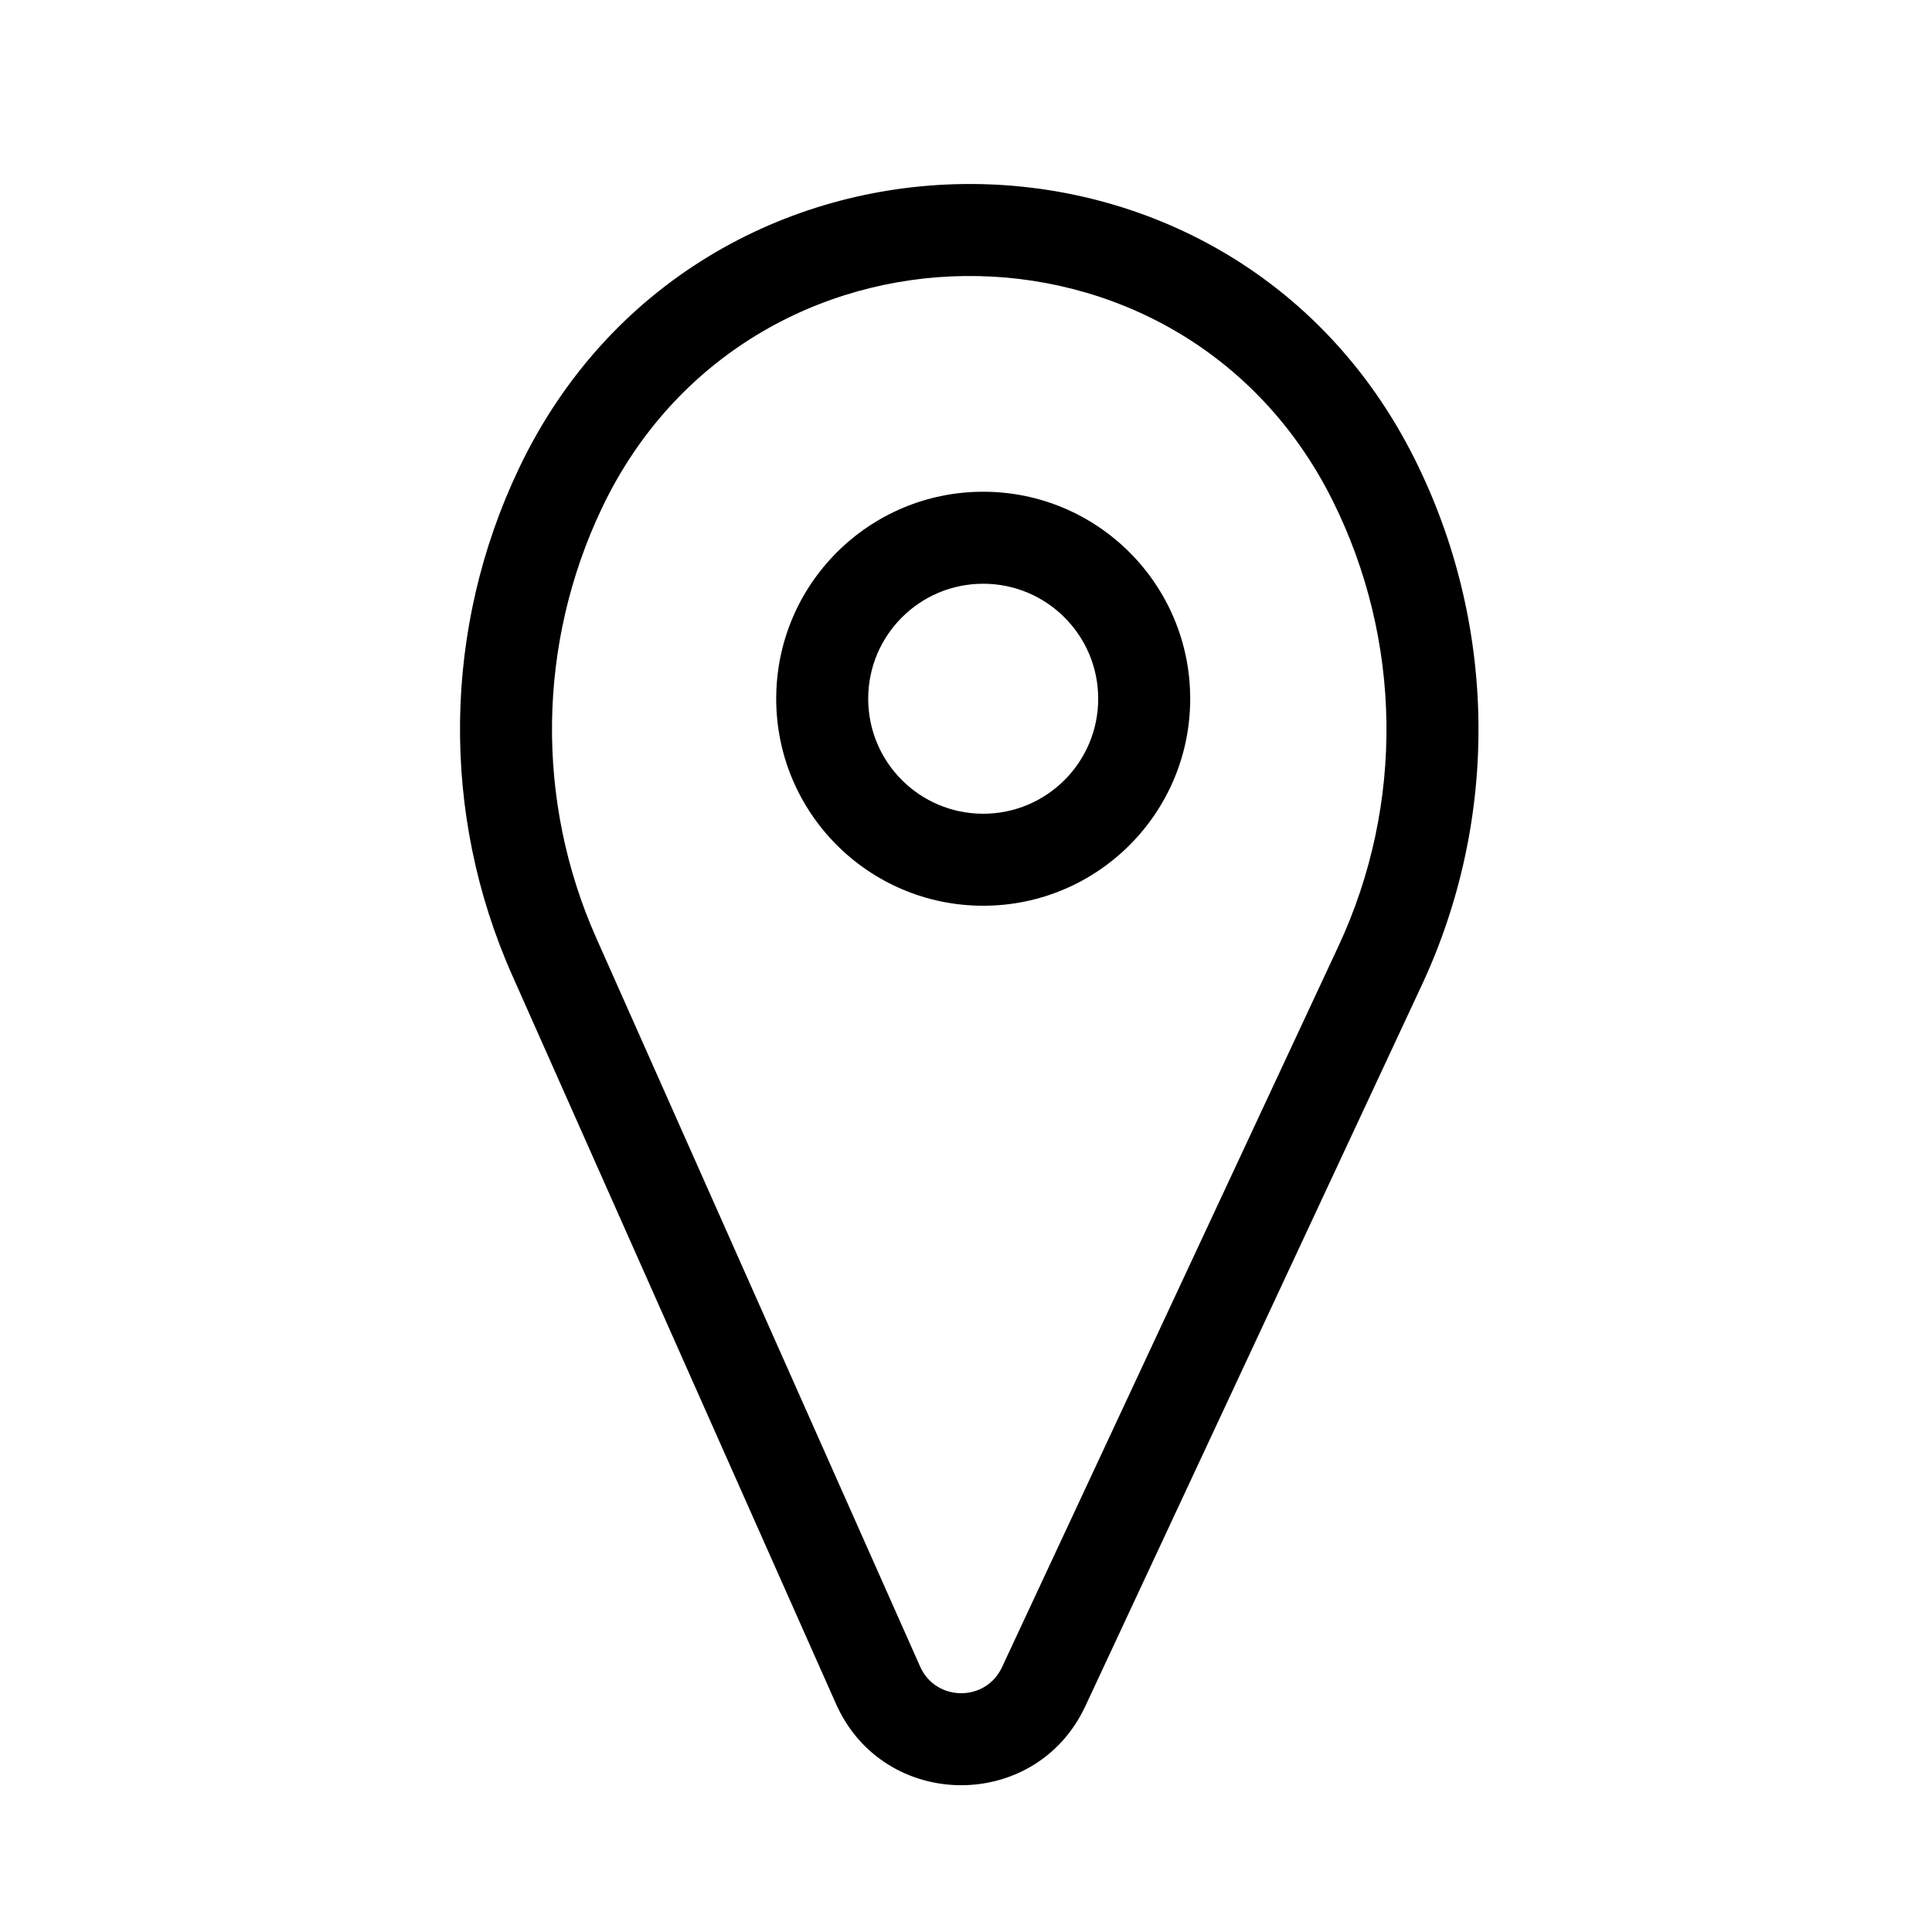
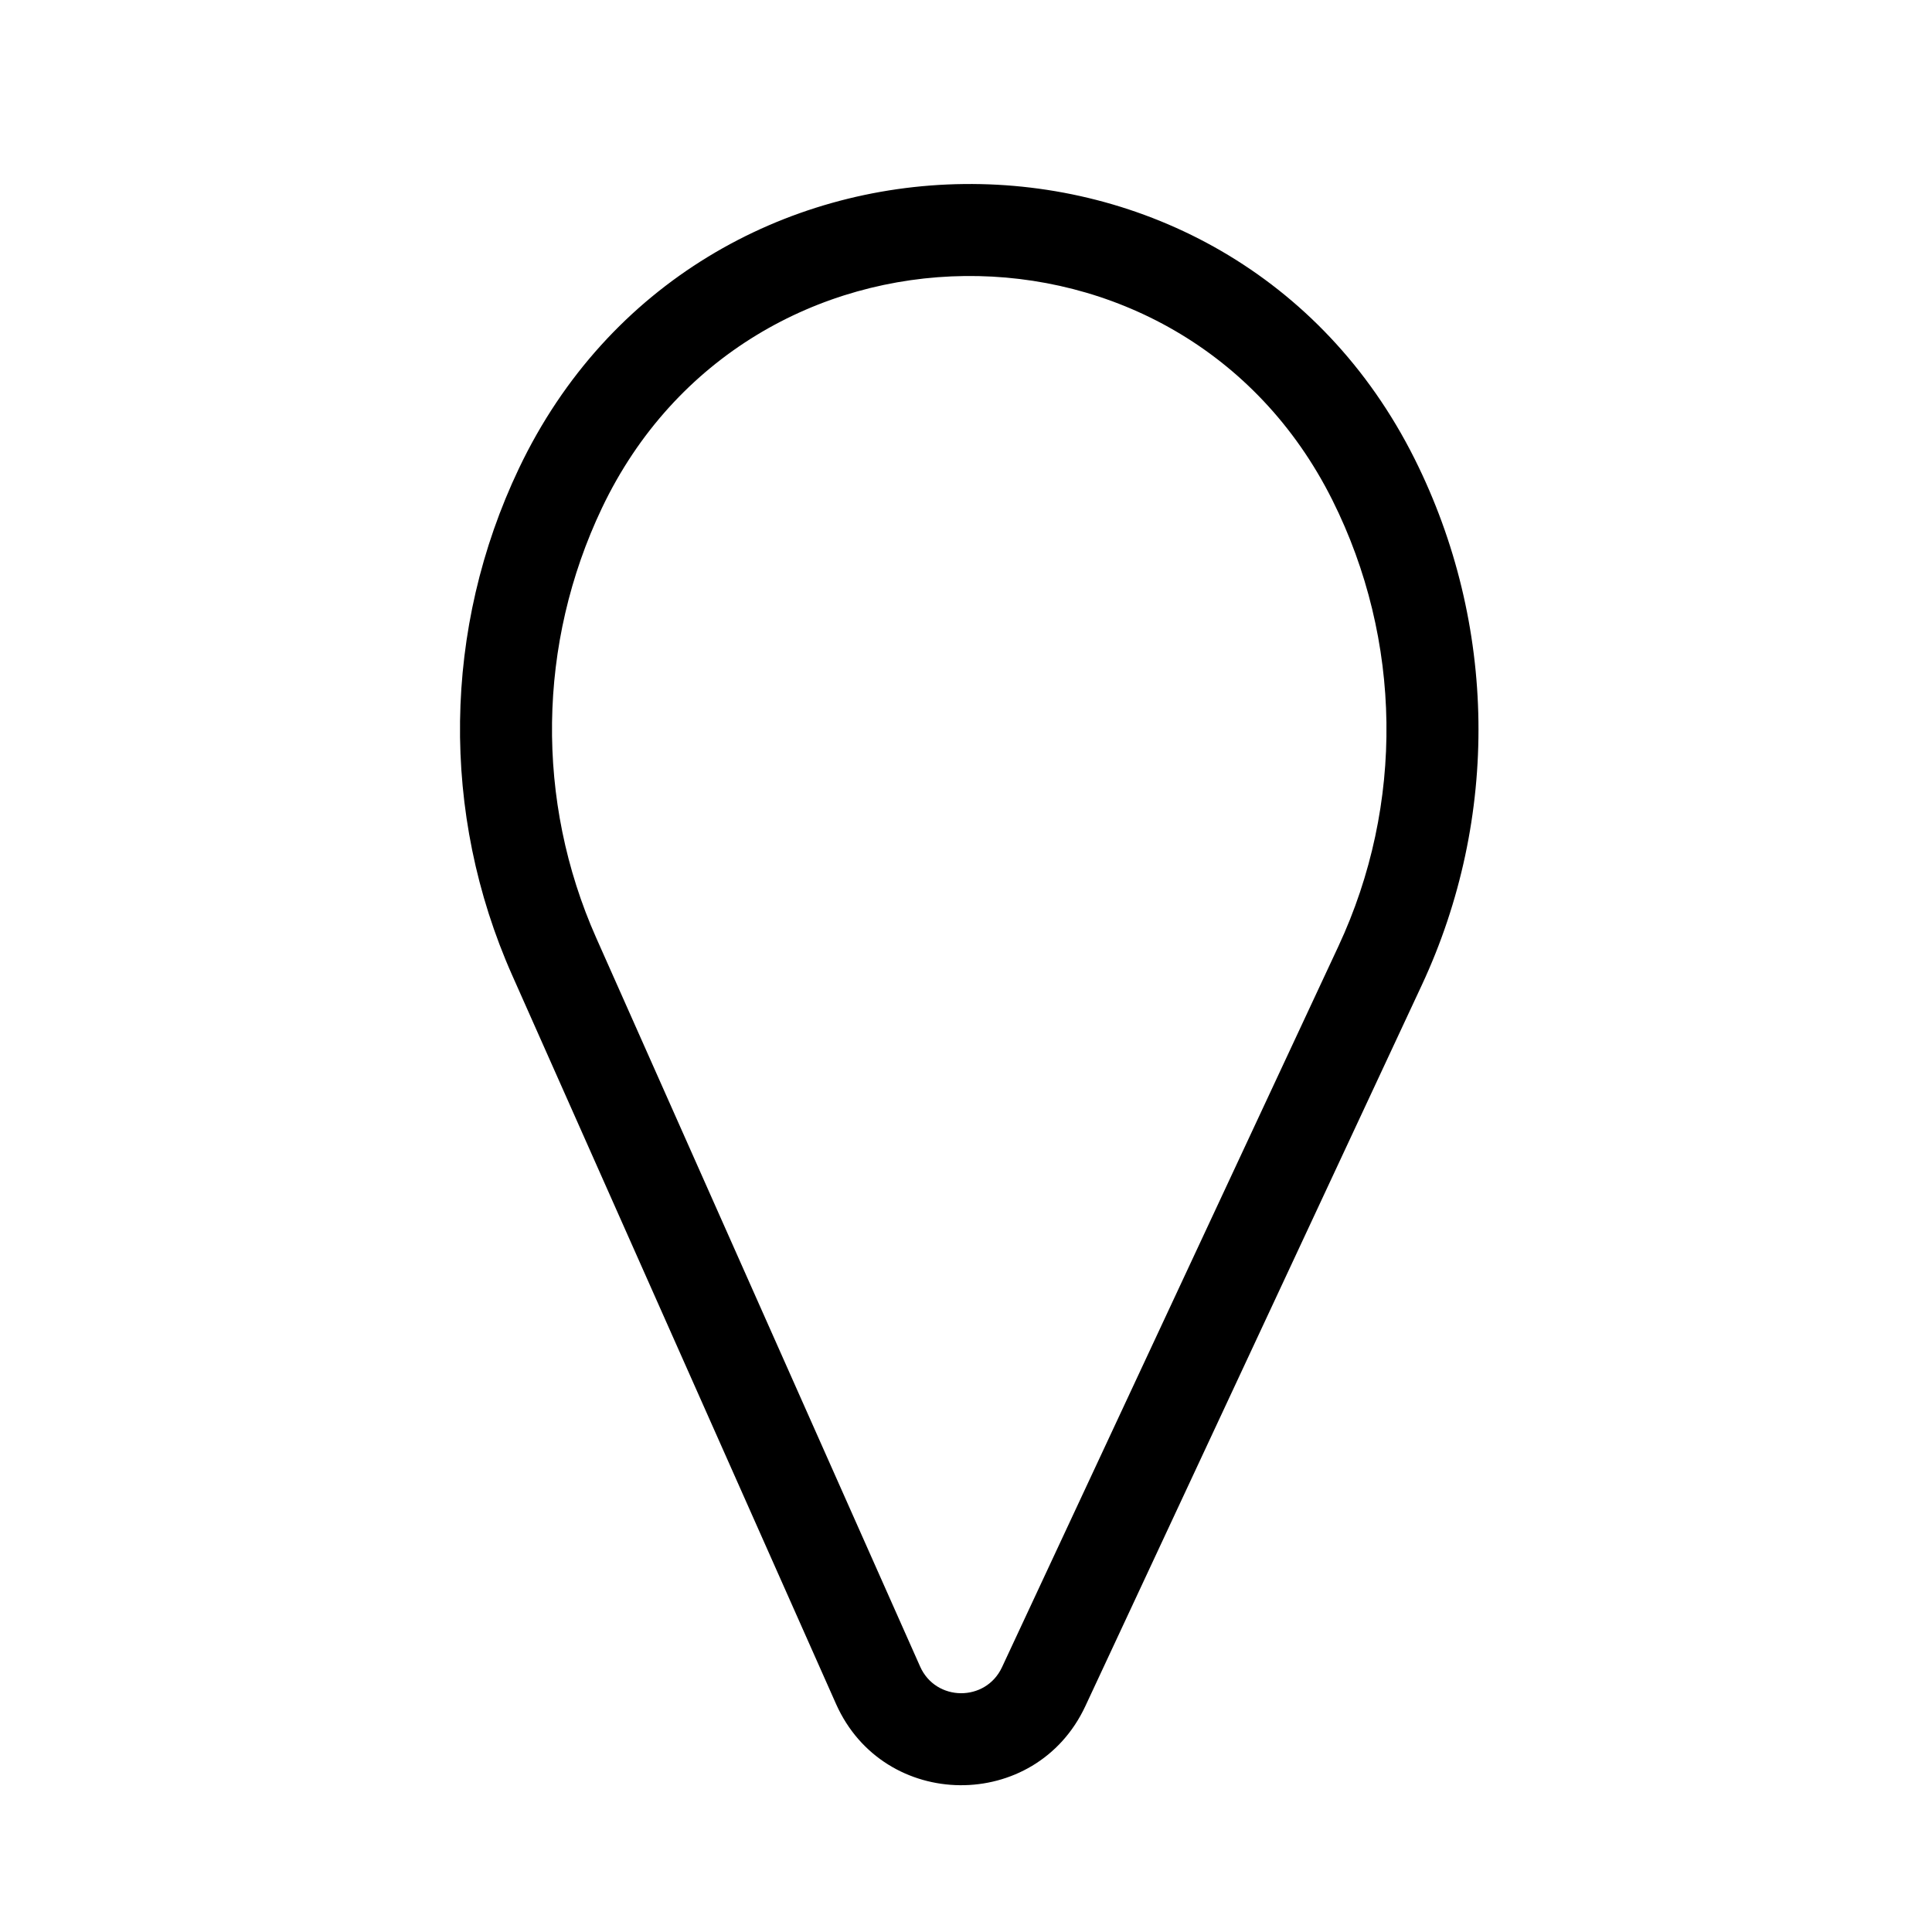
<svg xmlns="http://www.w3.org/2000/svg" width="42" height="42" viewBox="0 0 42 42" fill="none">
  <path fill-rule="evenodd" clip-rule="evenodd" d="M18.174 37.041L11.134 21.2C9.571 17.684 9.627 13.655 11.281 10.183C15.154 2.049 26.715 1.9 30.753 9.976C32.548 13.567 32.605 17.781 30.907 21.419L23.594 37.091C22.514 39.405 19.212 39.375 18.174 37.041ZM20.002 36.228L12.961 20.388C11.636 17.406 11.684 13.989 13.086 11.043C16.248 4.404 25.675 4.293 28.964 10.87C30.486 13.915 30.534 17.489 29.095 20.573L21.782 36.245C21.427 37.005 20.342 36.995 20.002 36.228Z" fill="black" />
-   <path fill-rule="evenodd" clip-rule="evenodd" d="M21.374 17.69C22.754 17.69 23.874 16.571 23.874 15.19C23.874 13.809 22.754 12.69 21.374 12.69C19.993 12.69 18.874 13.809 18.874 15.19C18.874 16.571 19.993 17.69 21.374 17.69ZM21.374 19.69C23.859 19.69 25.874 17.675 25.874 15.19C25.874 12.705 23.859 10.69 21.374 10.69C18.888 10.69 16.874 12.705 16.874 15.19C16.874 17.675 18.888 19.69 21.374 19.69Z" fill="black" />
</svg>